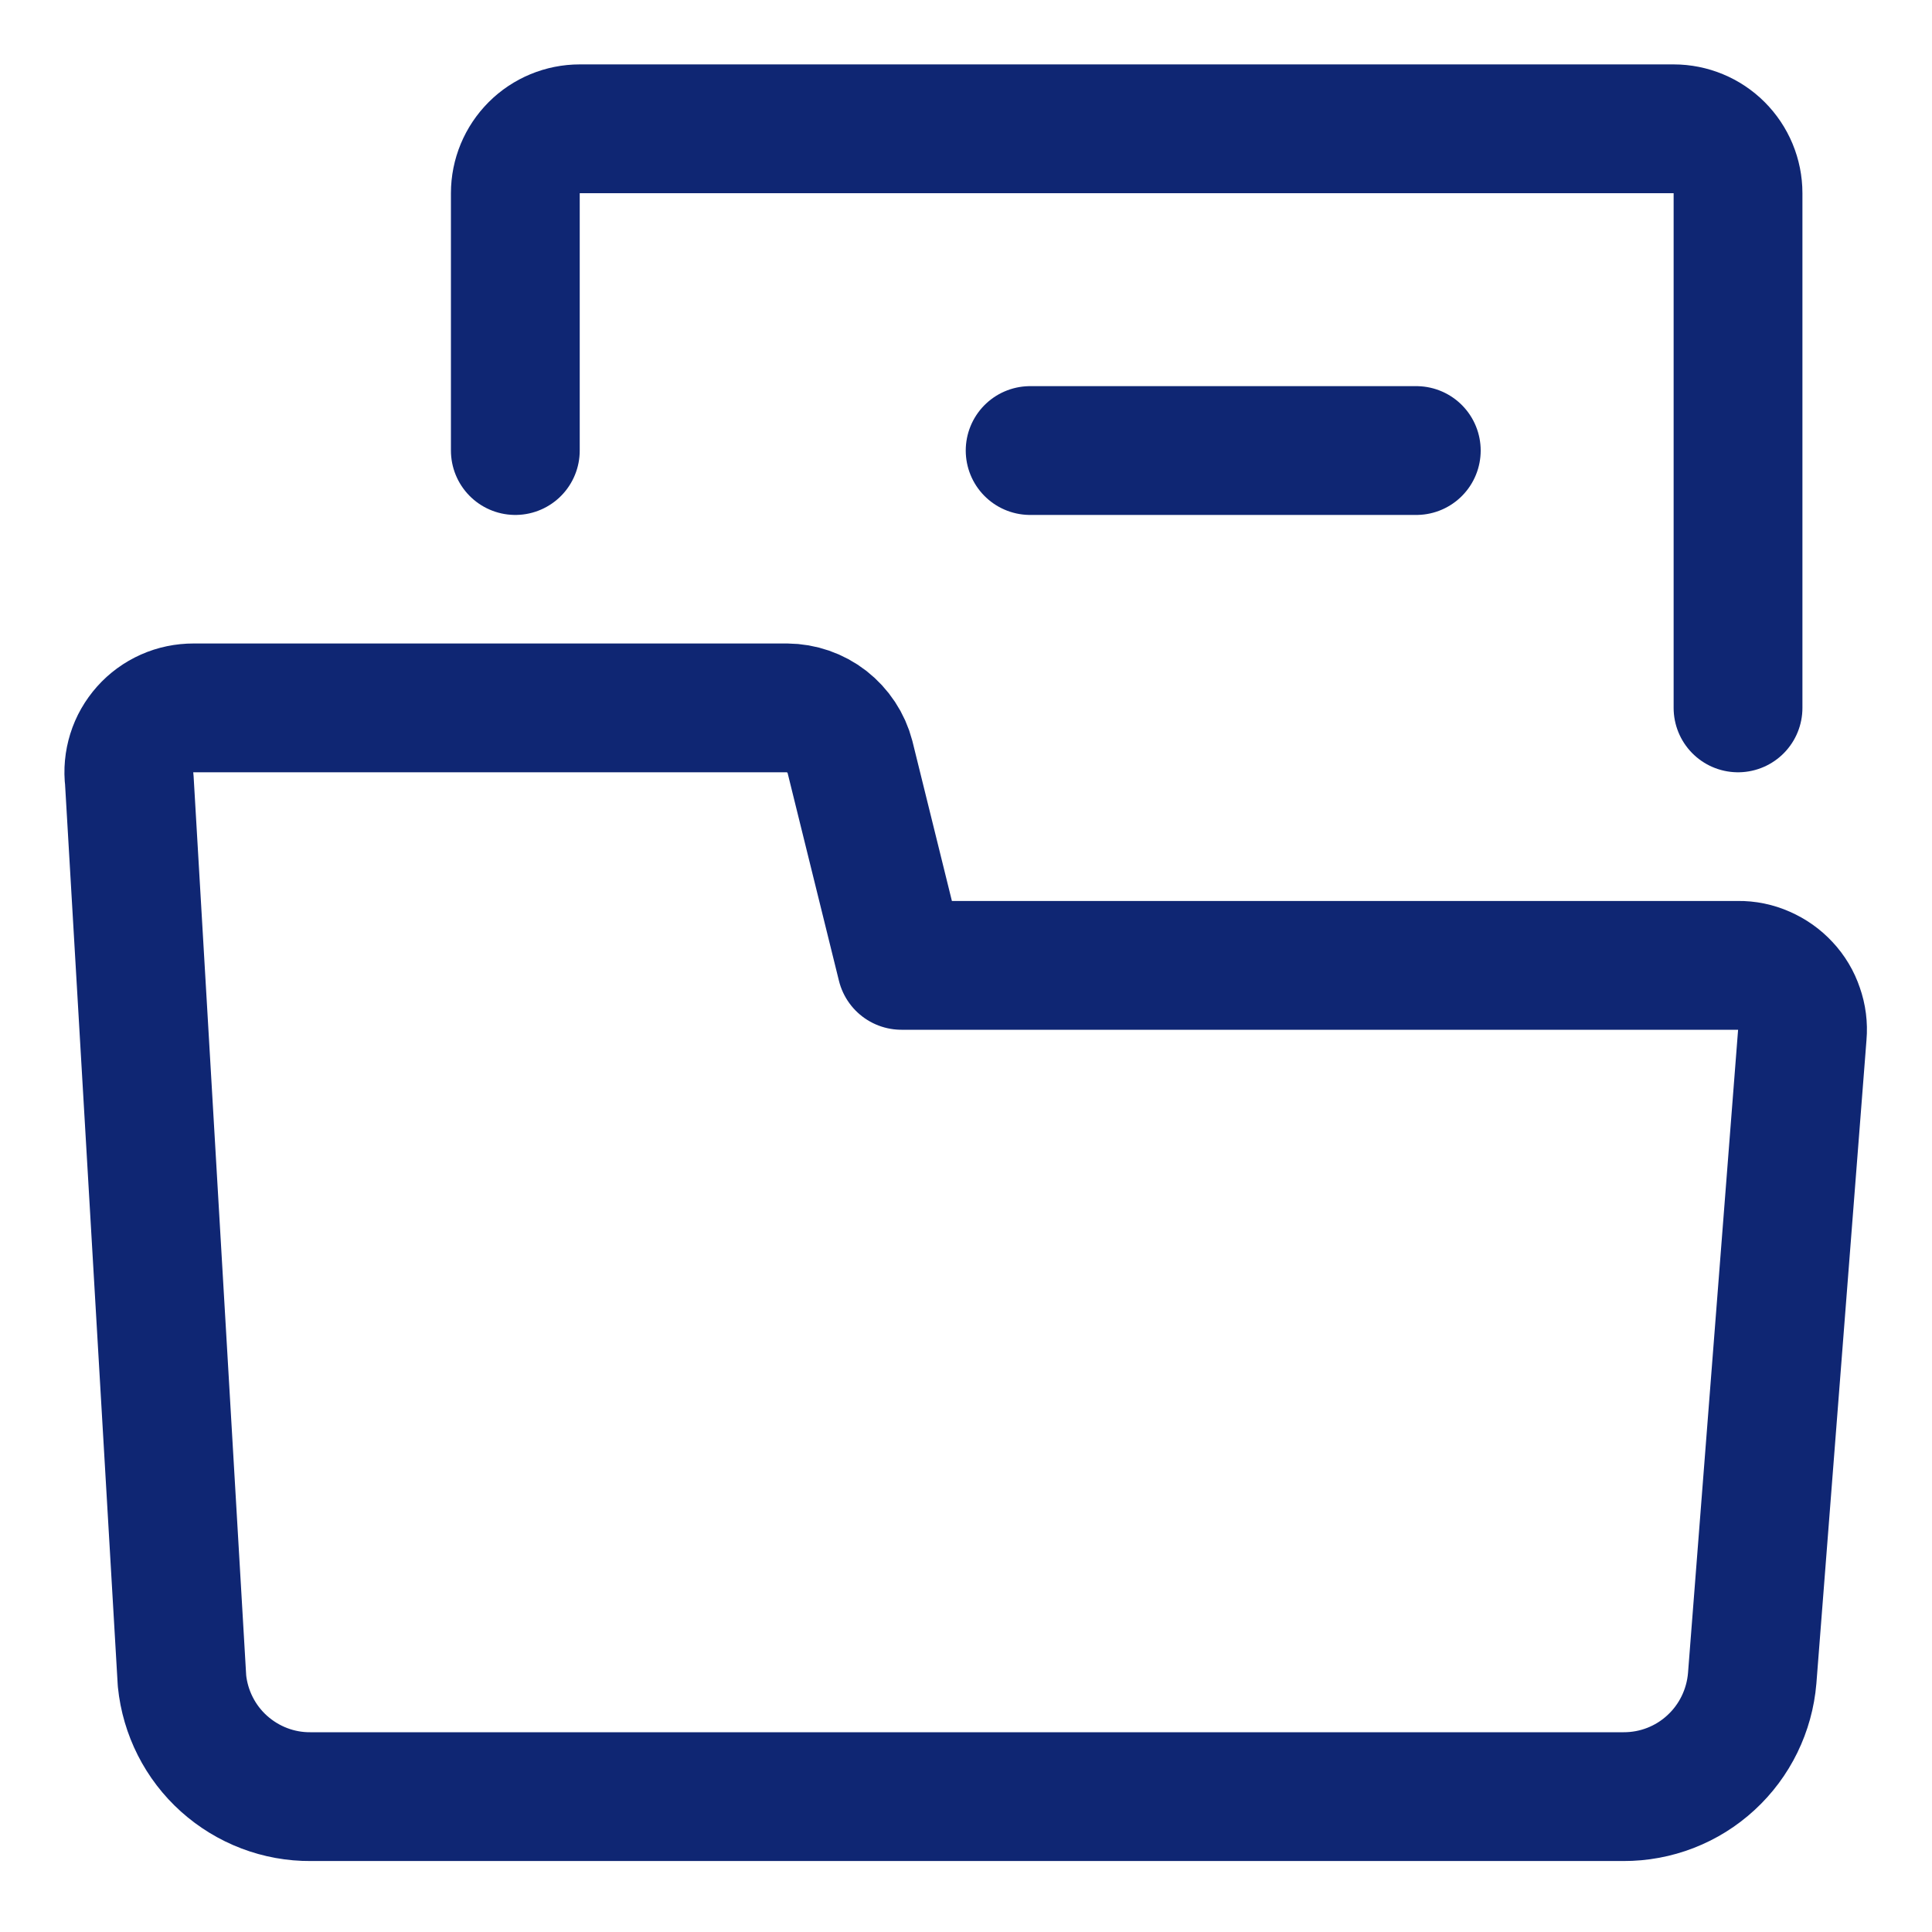
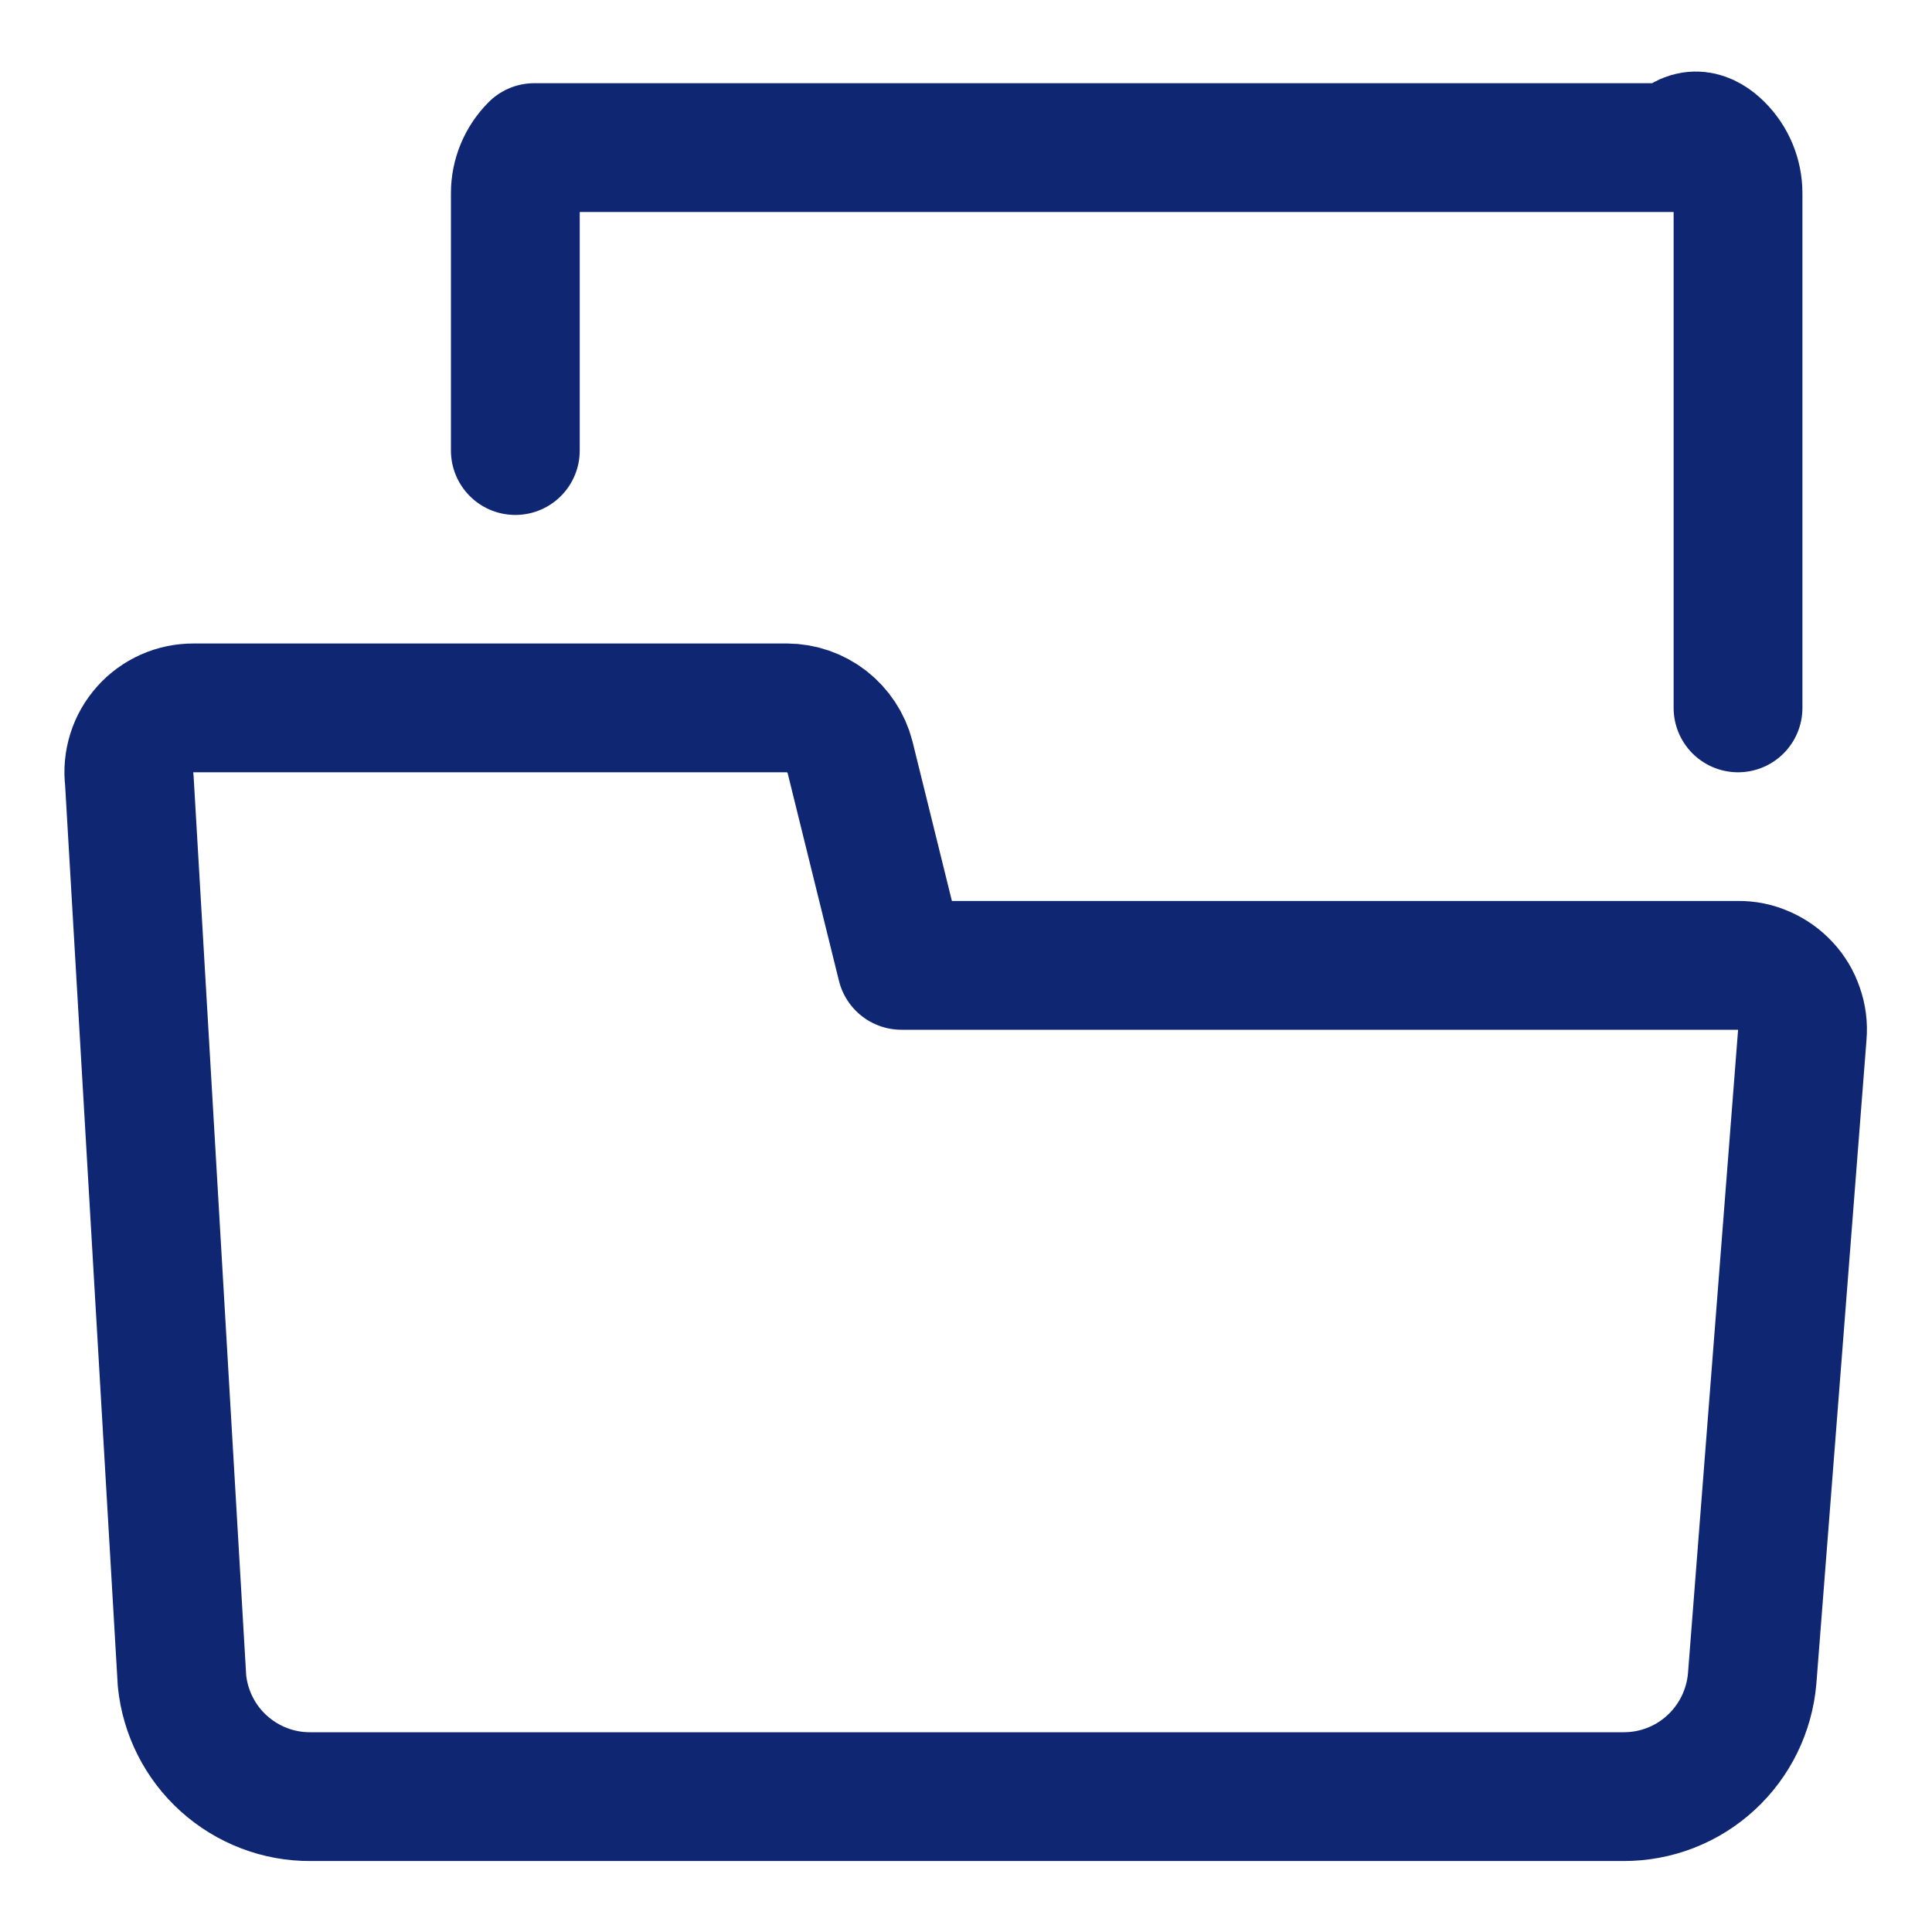
<svg xmlns="http://www.w3.org/2000/svg" width="15" height="15" viewBox="0 0 15 15" fill="none">
  <path d="M1.413 13.05L1.004 6.056C0.995 5.985 1.002 5.914 1.023 5.846C1.044 5.778 1.08 5.716 1.127 5.663C1.174 5.61 1.232 5.568 1.297 5.539C1.362 5.51 1.432 5.496 1.503 5.496H6.11C6.222 5.497 6.33 5.534 6.419 5.603C6.507 5.672 6.571 5.768 6.599 5.876L6.999 7.495H13.494C13.563 7.494 13.631 7.508 13.694 7.536C13.758 7.564 13.815 7.604 13.862 7.655C13.909 7.705 13.945 7.765 13.967 7.831C13.99 7.896 13.999 7.965 13.993 8.034L13.604 13.03C13.583 13.281 13.469 13.515 13.284 13.685C13.099 13.856 12.856 13.95 12.604 13.949H2.412C2.164 13.951 1.924 13.859 1.739 13.693C1.554 13.527 1.438 13.297 1.413 13.05Z" stroke="#0F2673" stroke-linecap="round" stroke-linejoin="round" />
-   <path d="M4.001 3.498V1.5C4.001 1.367 4.054 1.24 4.148 1.146C4.241 1.053 4.368 1 4.501 1H12.994C13.127 1 13.254 1.053 13.347 1.146C13.441 1.24 13.494 1.367 13.494 1.5V5.496" stroke="#0F2673" stroke-linecap="round" stroke-linejoin="round" />
-   <path d="M7.998 3.498H10.996" stroke="#0F2673" stroke-linecap="round" stroke-linejoin="round" />
+   <path d="M4.001 3.498V1.5C4.001 1.367 4.054 1.24 4.148 1.146H12.994C13.127 1 13.254 1.053 13.347 1.146C13.441 1.24 13.494 1.367 13.494 1.5V5.496" stroke="#0F2673" stroke-linecap="round" stroke-linejoin="round" />
</svg>